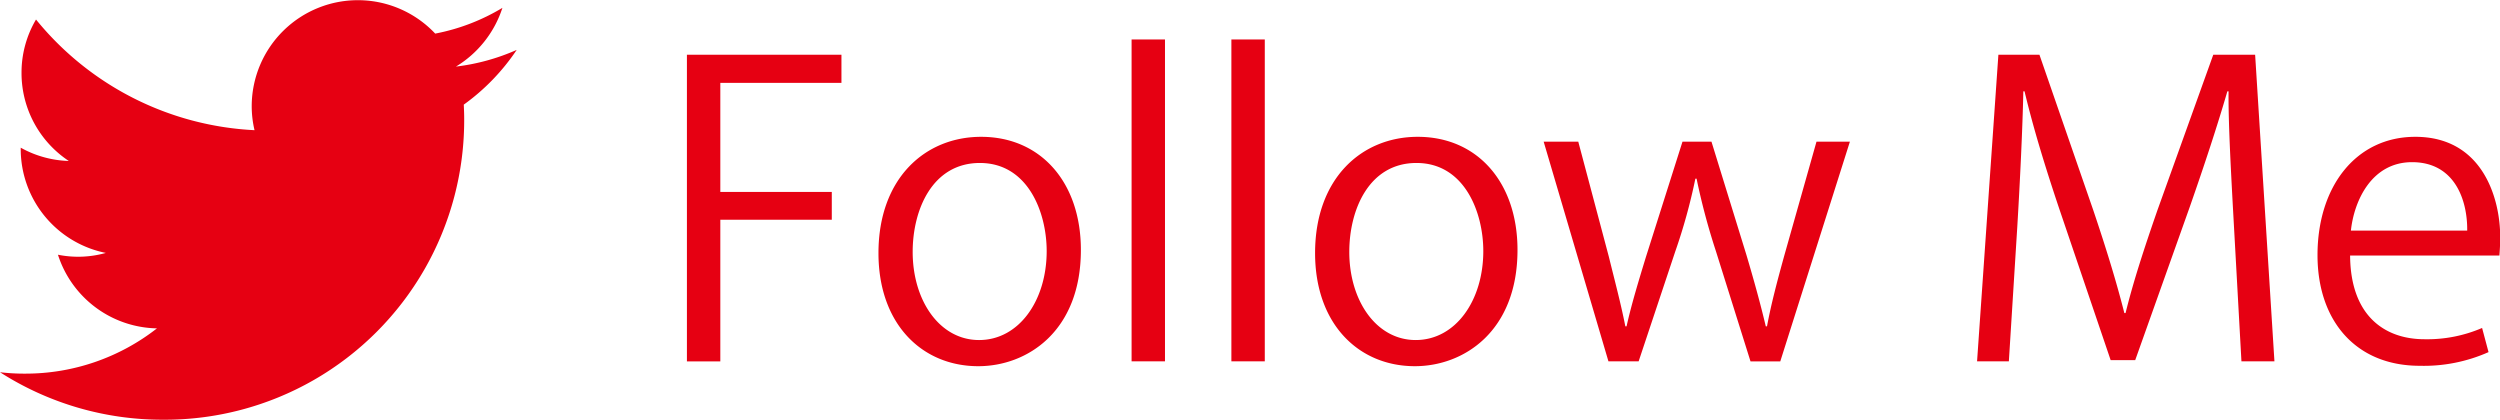
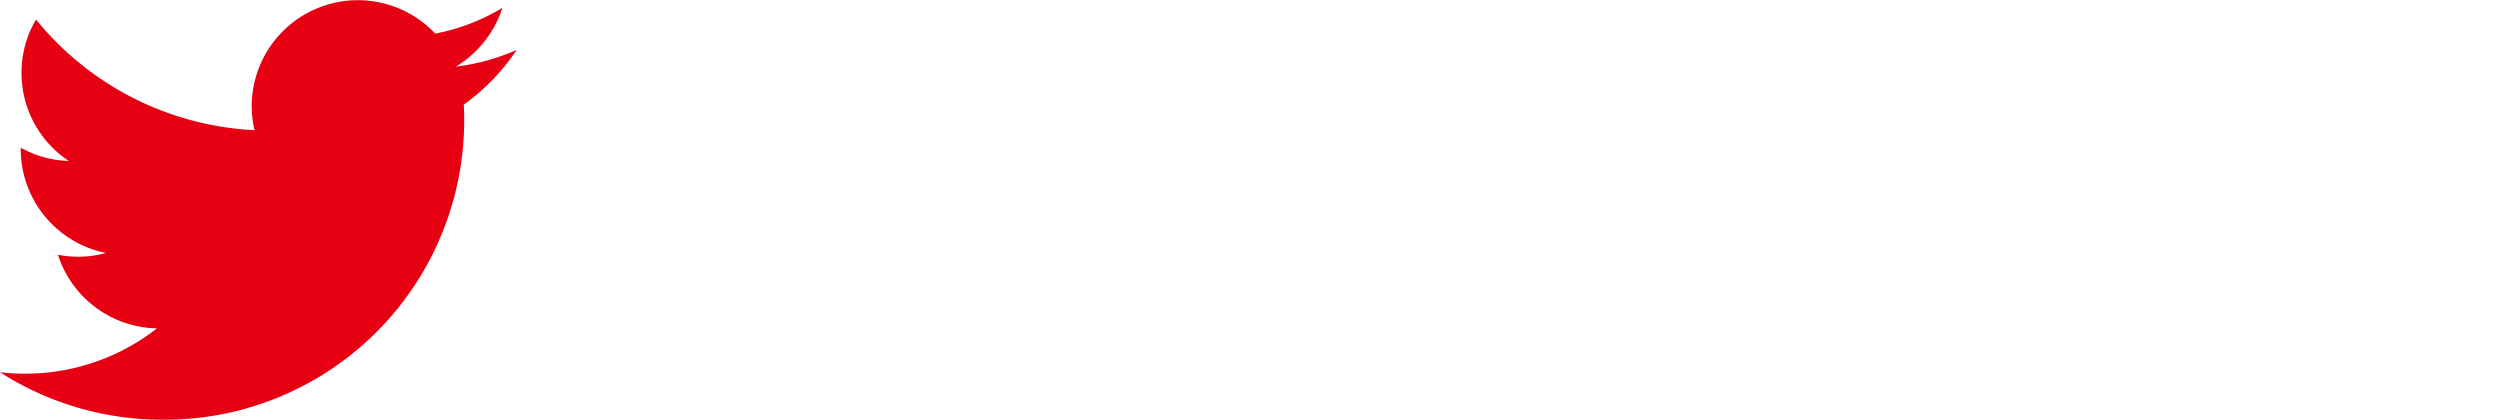
<svg xmlns="http://www.w3.org/2000/svg" id="tw_btn.svg" width="124.25" height="20.88">
  <defs>
    <style>.cls-1{fill:#e60012;fill-rule:evenodd}</style>
  </defs>
-   <path id="Follow_Me" data-name="Follow Me" class="cls-1" d="M1529.96 3513.02v-7.04h5.54v-1.38h-5.54v-5.42h6.02v-1.4h-7.68v15.24h1.66zm12.96-11.16c-2.78 0-5.1 2.06-5.1 5.78 0 3.52 2.16 5.62 4.96 5.62 2.42 0 5.1-1.72 5.1-5.78 0-3.34-1.98-5.62-4.96-5.62zm3.26 5.68c0 2.46-1.38 4.42-3.36 4.42-1.96 0-3.3-1.96-3.3-4.38 0-2.1.98-4.42 3.34-4.42 2.38 0 3.32 2.44 3.32 4.38zm5.88-10.52h-1.66v16h1.66v-16zm4.96 0h-1.66v16h1.66v-16zm7.6 4.84c-2.78 0-5.1 2.06-5.1 5.78 0 3.52 2.16 5.62 4.96 5.62 2.42 0 5.1-1.72 5.1-5.78 0-3.34-1.98-5.62-4.96-5.62zm3.26 5.68c0 2.46-1.38 4.42-3.36 4.42-1.96 0-3.3-1.96-3.3-4.38 0-2.1.98-4.42 3.34-4.42 2.38 0 3.32 2.44 3.32 4.38zm16.56-5.44l-1.6 5.66c-.36 1.3-.66 2.44-.86 3.52h-.06c-.26-1.1-.58-2.26-.96-3.54l-1.74-5.64h-1.44l-1.82 5.74c-.36 1.18-.72 2.36-.96 3.44h-.06c-.22-1.12-.52-2.24-.82-3.46l-1.52-5.72h-1.72l3.22 10.92h1.5l1.82-5.46a28.194 28.194 0 0 0 1-3.62h.06a32.977 32.977 0 0 0 .96 3.6l1.72 5.48h1.48l3.46-10.92h-1.66zm21.8-4.32h-2.08l-2.78 7.74c-.68 1.96-1.2 3.56-1.58 5.1h-.06c-.4-1.58-.9-3.2-1.54-5.1l-2.68-7.74h-2.04l-1.06 15.24h1.58l.42-6.7c.14-2.34.26-4.86.3-6.72h.06c.42 1.76 1 3.68 1.74 5.88l2.54 7.48h1.22l2.72-7.64c.74-2.12 1.36-4 1.86-5.72h.06c-.02 1.56.14 4.38.26 6.56l.38 6.86h1.64zm11.28 13.58a6.888 6.888 0 0 1-2.86.56c-1.96 0-3.68-1.14-3.7-4.16h7.42c.02-.26.04-.54.04-.92 0-1.9-.86-4.98-4.22-4.98-2.94 0-4.86 2.46-4.86 5.88 0 3.26 1.9 5.5 5.08 5.5a7.907 7.907 0 0 0 3.42-.68zm-6.52-4.84c.16-1.5 1.04-3.4 3.04-3.4 2.14 0 2.76 1.92 2.74 3.4H1611z" transform="translate(-1494.16 -3495.06)" />
  <path id="Twitter鳥" class="cls-1" d="M1502.24 3515.92a14.881 14.881 0 0 0 14.99-14.98c0-.22-.01-.45-.02-.68a10.625 10.625 0 0 0 2.63-2.72 10.557 10.557 0 0 1-3.02.83 5.332 5.332 0 0 0 2.31-2.92 10.165 10.165 0 0 1-3.34 1.28 5.277 5.277 0 0 0-9.12 3.6 5.19 5.19 0 0 0 .14 1.2 14.929 14.929 0 0 1-10.86-5.5 5.182 5.182 0 0 0-.72 2.65 5.238 5.238 0 0 0 2.35 4.38 5.206 5.206 0 0 1-2.39-.66v.07a5.268 5.268 0 0 0 4.23 5.16 5.082 5.082 0 0 1-2.38.09 5.269 5.269 0 0 0 4.92 3.66 10.6 10.6 0 0 1-6.55 2.25 10.359 10.359 0 0 1-1.25-.07 14.945 14.945 0 0 0 8.08 2.36" transform="translate(-1494.16 -3495.06)" />
</svg>